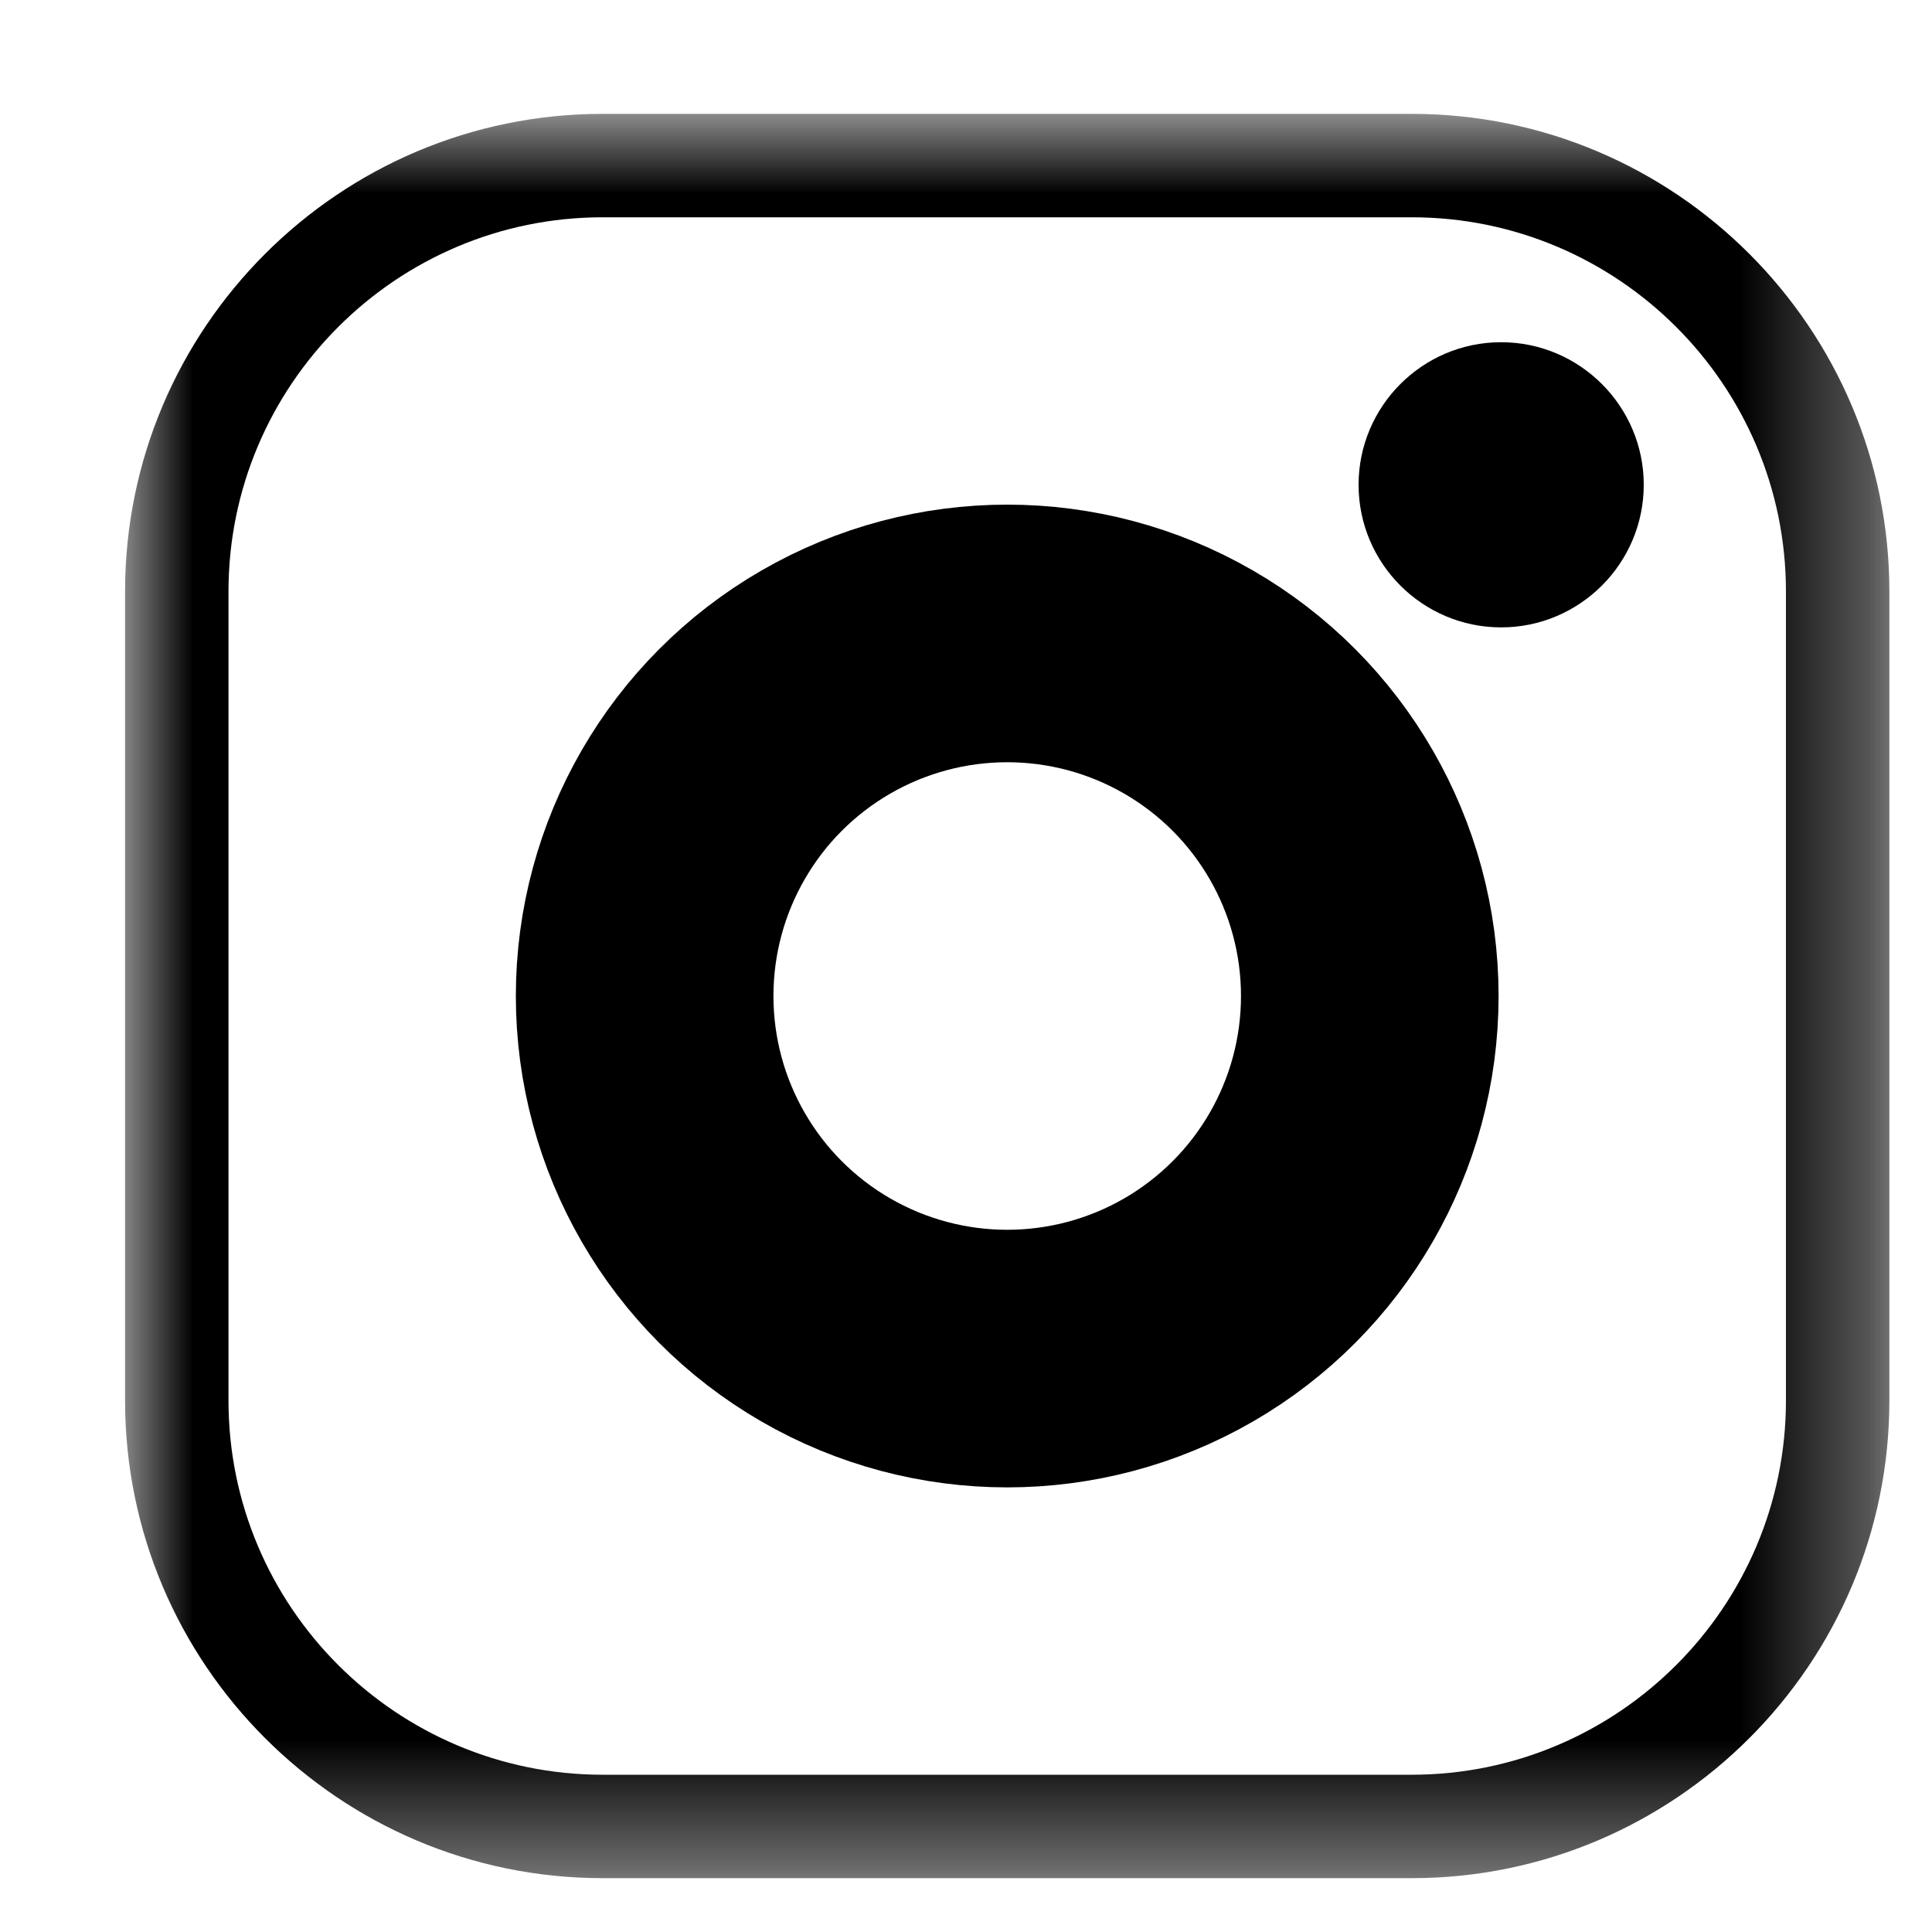
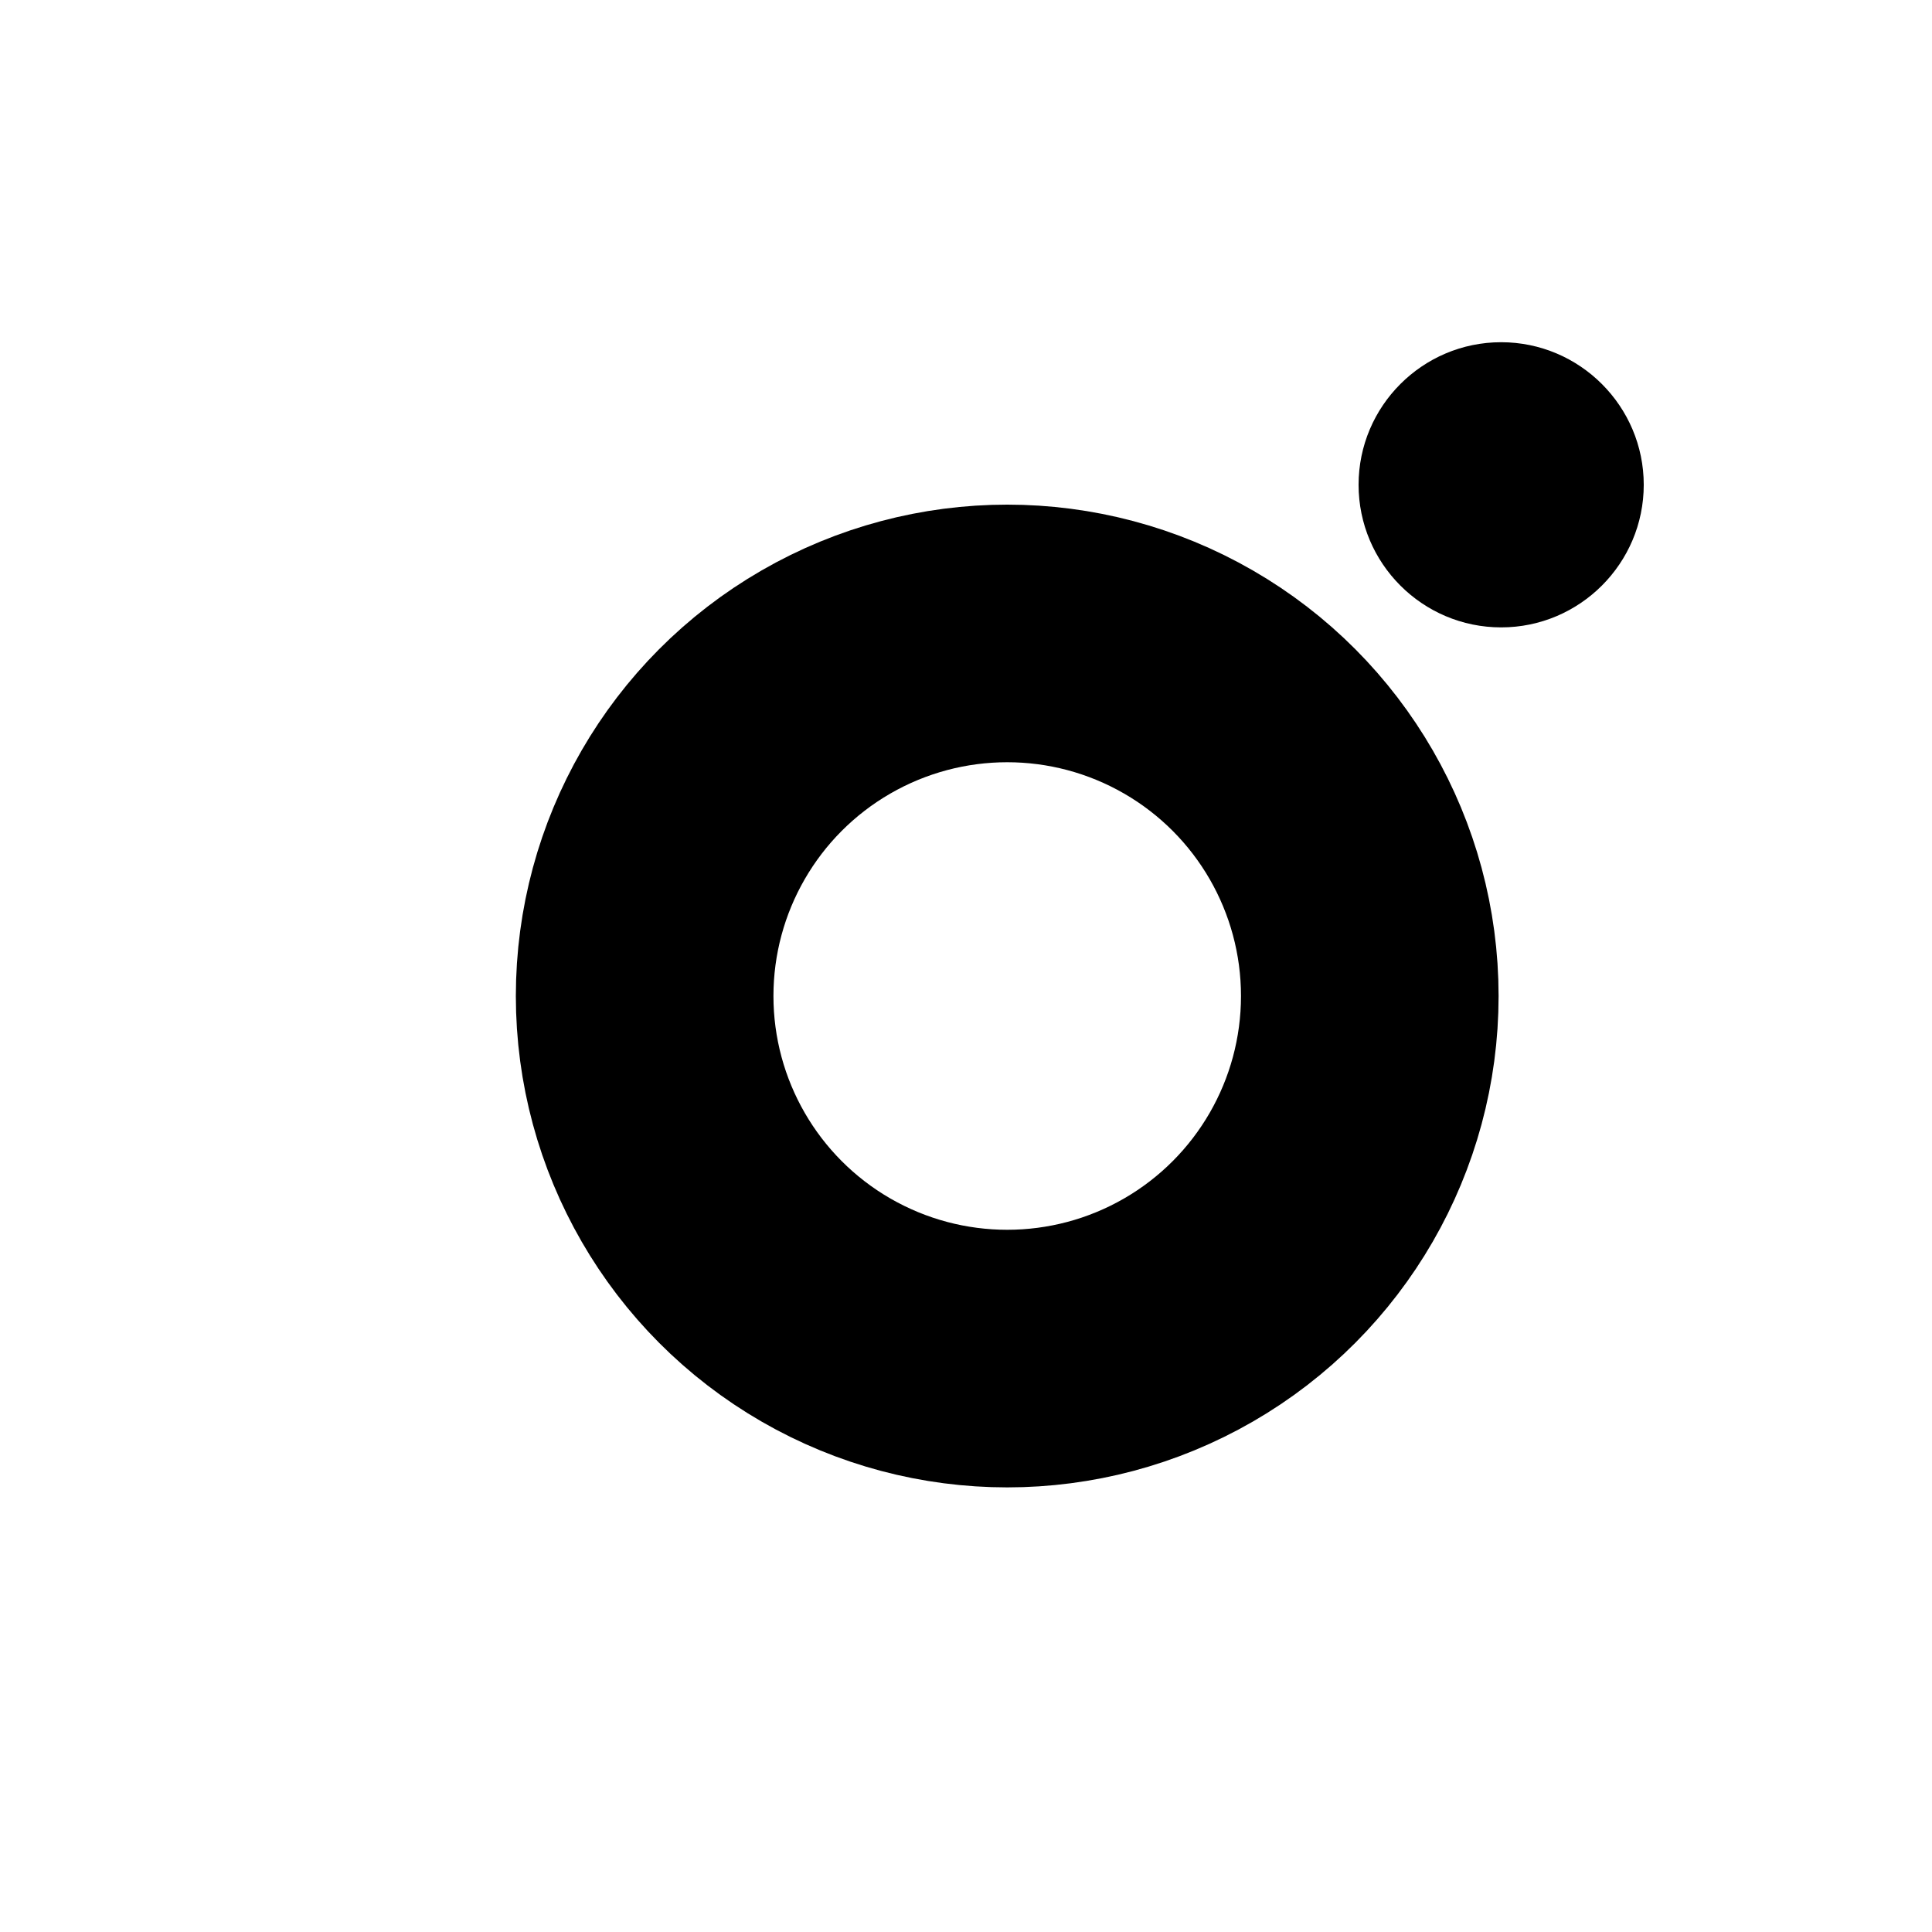
<svg xmlns="http://www.w3.org/2000/svg" width="15" height="15" viewBox="0 0 15 15" fill="none">
  <mask id="mask0_91_26" style="mask-type:luminance" maskUnits="userSpaceOnUse" x="0" y="0" width="15" height="15">
    <path d="M14.669 0.884H0.971V14.582H14.669V0.884Z" fill="white" />
  </mask>
  <g mask="url(#mask0_91_26)">
-     <path d="M10.961 0.884H4.679C2.634 0.884 0.971 2.547 0.971 4.592V10.874C0.971 12.919 2.634 14.582 4.679 14.582H10.961C13.006 14.582 14.669 12.919 14.669 10.874V4.592C14.669 2.547 13.006 0.884 10.961 0.884ZM13.866 10.874C13.866 12.476 12.563 13.779 10.961 13.779H4.679C3.077 13.779 1.774 12.476 1.774 10.874V4.592C1.774 2.99 3.077 1.687 4.679 1.687H10.961C12.563 1.687 13.866 2.99 13.866 4.592V10.874Z" fill="black" />
    <path d="M11.655 2.657C11.044 2.657 10.548 3.154 10.548 3.764C10.548 4.374 11.044 4.871 11.655 4.871C12.265 4.871 12.762 4.374 12.762 3.764C12.762 3.154 12.265 2.657 11.655 2.657Z" fill="black" />
  </g>
  <circle cx="7.82" cy="7.733" r="2.815" stroke="black" stroke-width="2" />
</svg>